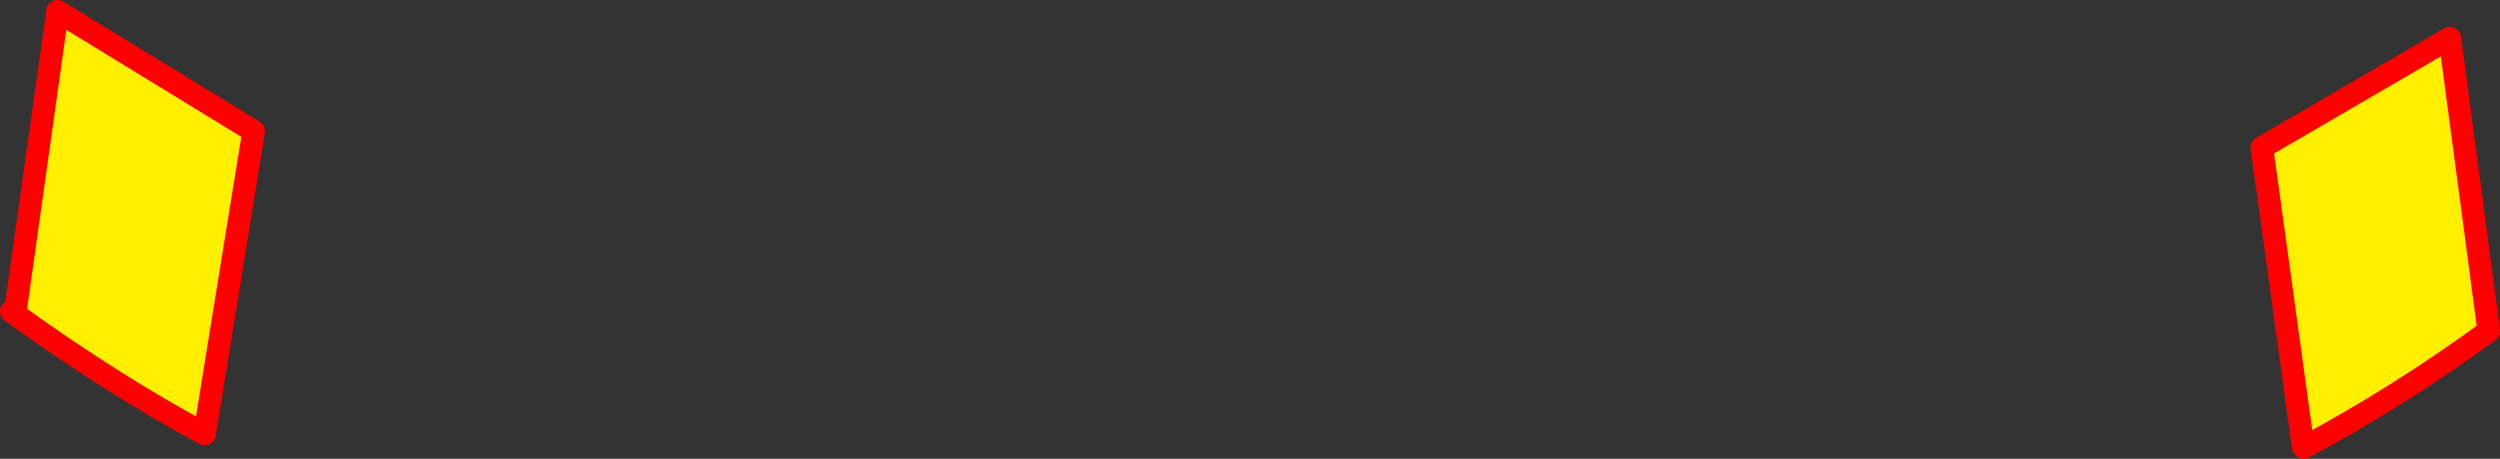
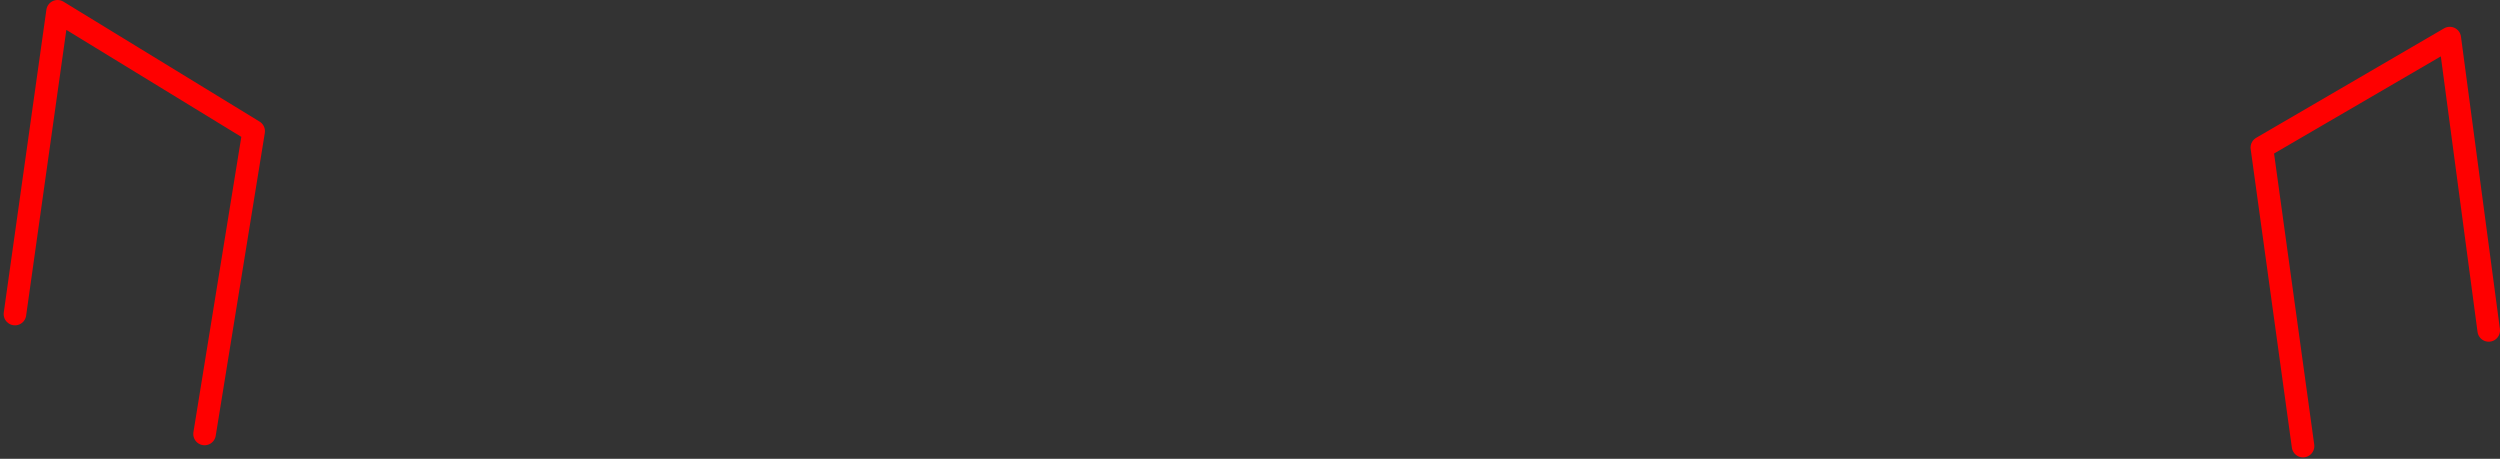
<svg xmlns="http://www.w3.org/2000/svg" height="81.3px" width="443.0px">
  <rect width="100%" height="100%" fill="#333333" stroke="none" />
  <g transform="matrix(1.0, 0.0, 0.0, 1.0, -117.45, -330.25)">
-     <path d="M558.45 388.8 L558.45 388.9 Q543.05 400.2 525.7 409.55 L525.55 409.3 518.25 356.4 551.55 337.0 558.45 388.8 M120.1 385.9 L127.65 332.25 162.4 353.5 153.7 407.15 Q137.45 398.4 120.1 385.9" fill="#fff000" fill-rule="evenodd" stroke="none" />
-     <path d="M525.7 409.55 Q543.05 400.2 558.45 388.9 L558.45 388.8 M119.45 385.45 L120.1 385.9 Q137.45 398.4 153.7 407.15" fill="none" stroke="#ff0000" stroke-linecap="round" stroke-linejoin="round" stroke-width="4.0" />
    <path d="M558.45 388.8 L551.55 337.0 518.25 356.4 525.55 409.3 M120.1 385.9 L127.65 332.25 162.4 353.5 153.7 407.15" fill="none" stroke="#ff0000" stroke-linecap="round" stroke-linejoin="round" stroke-width="4.0" />
  </g>
</svg>